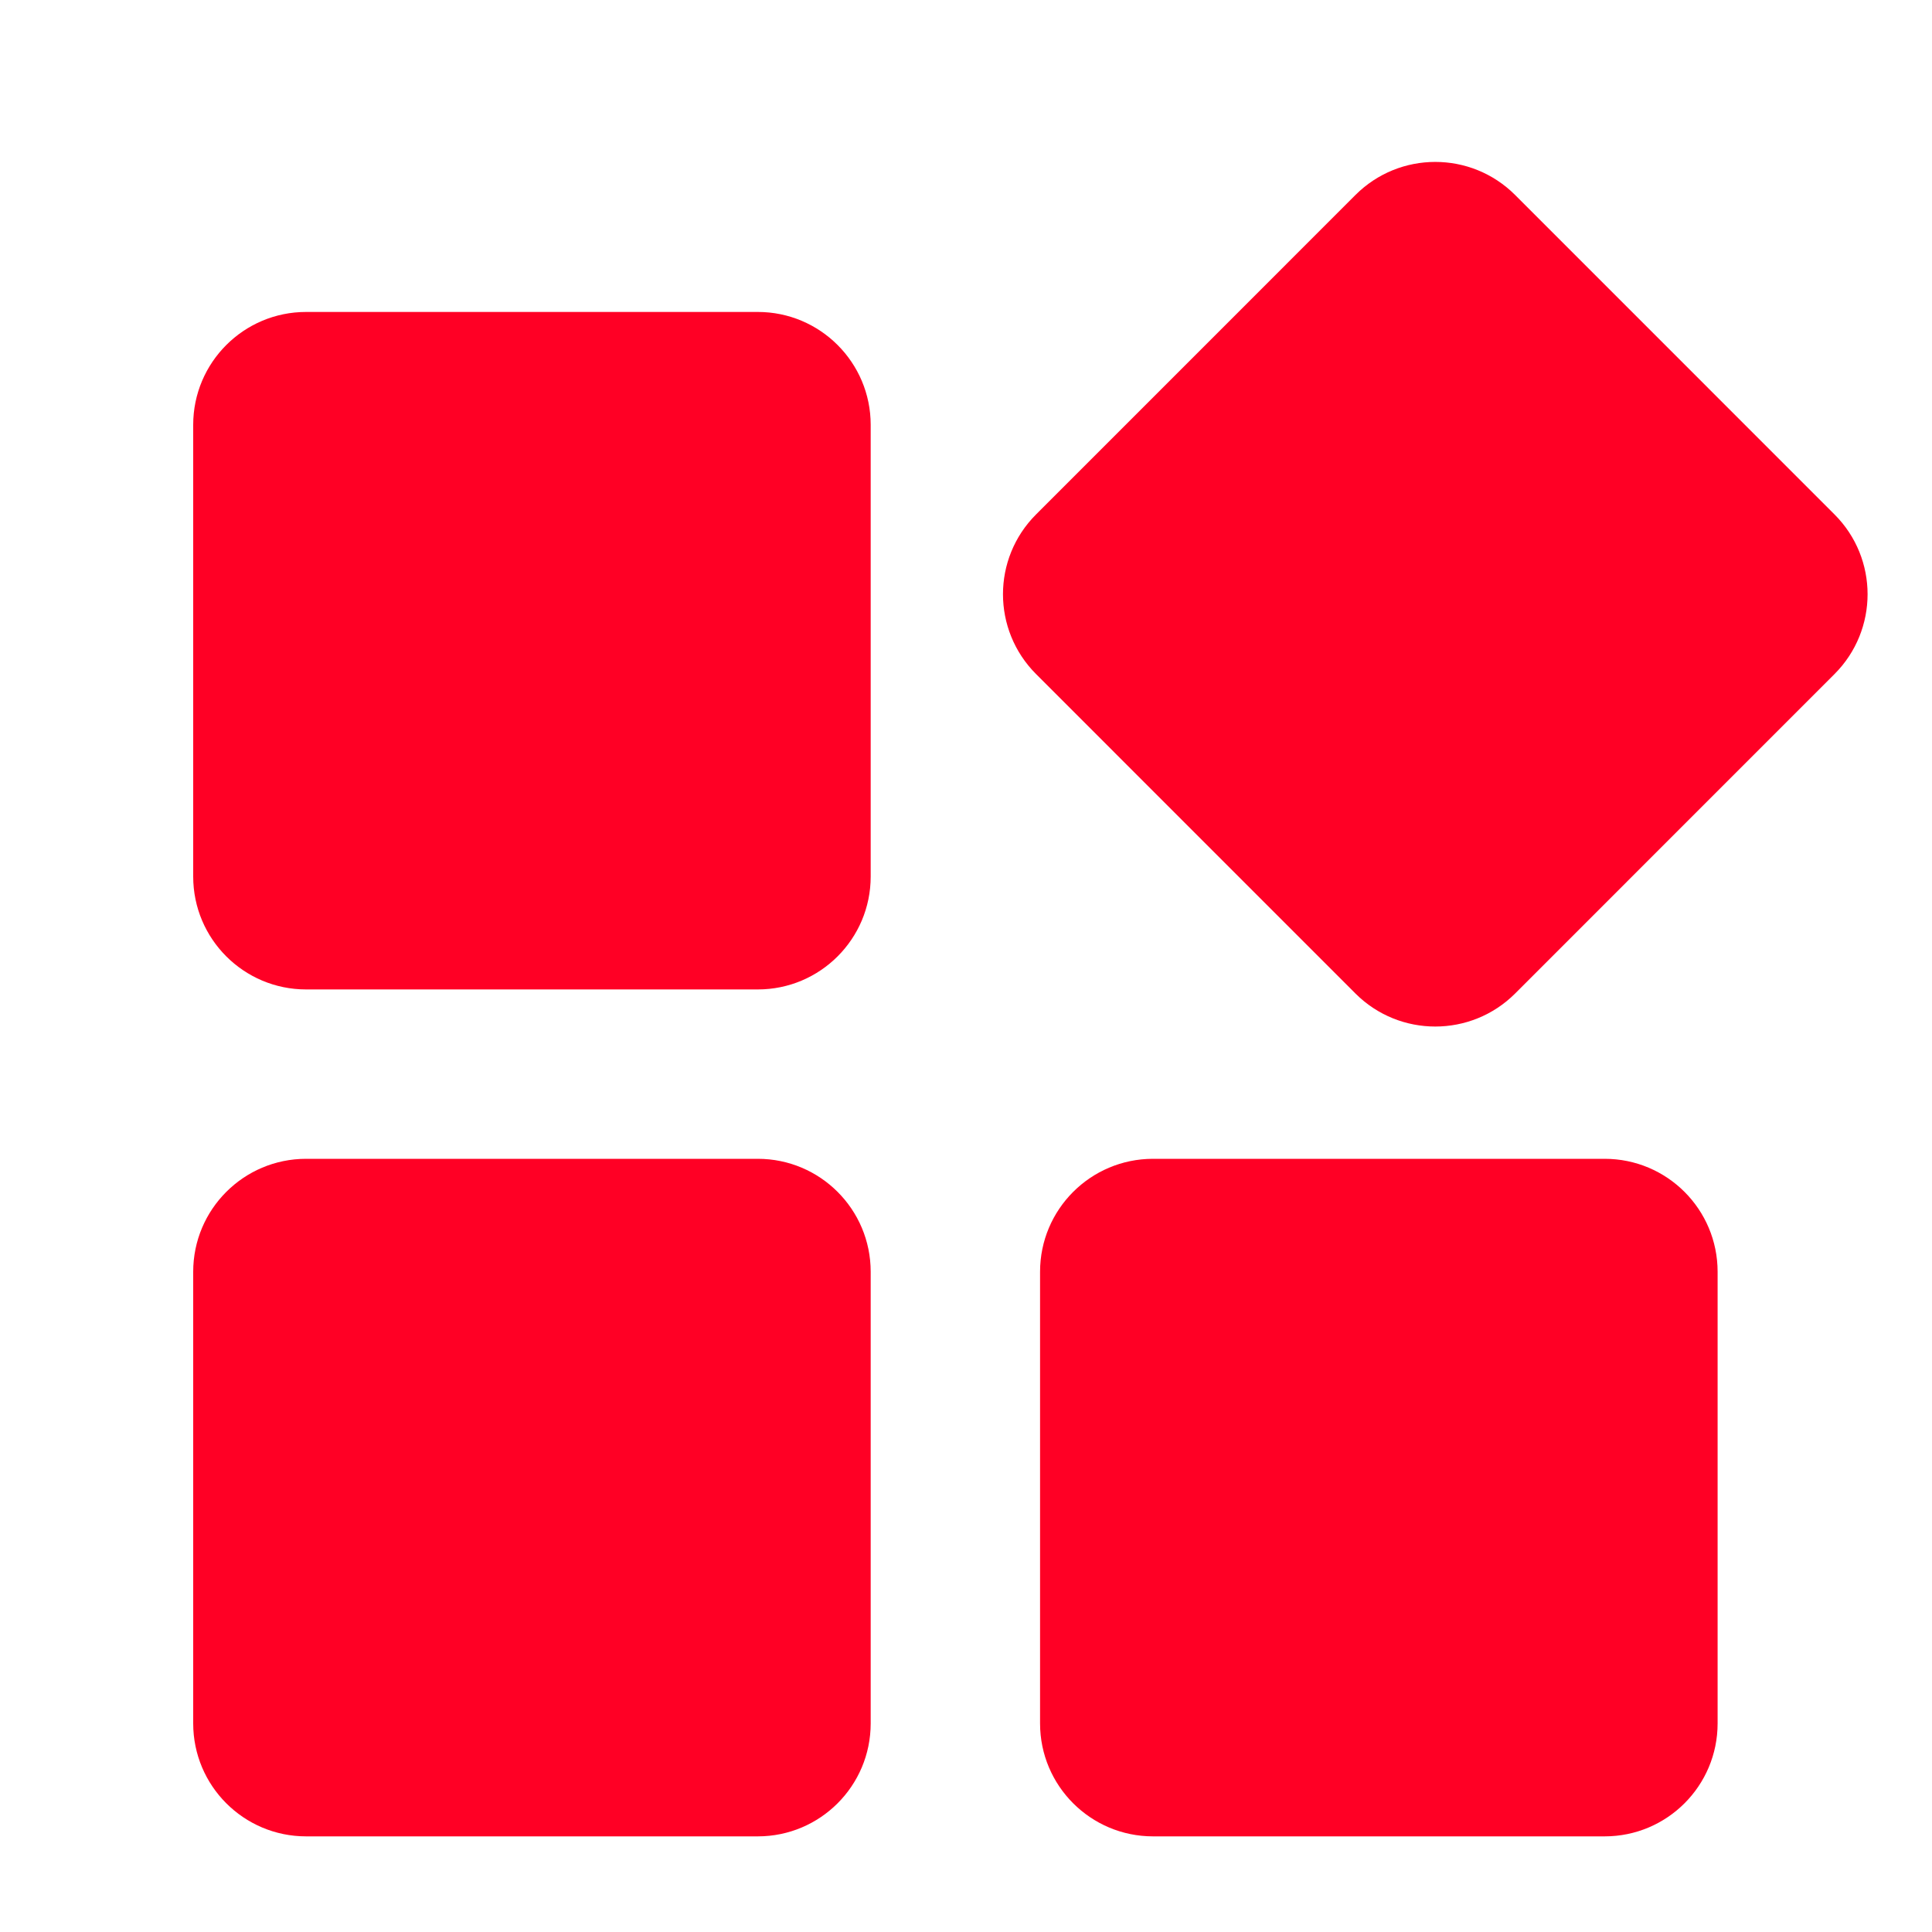
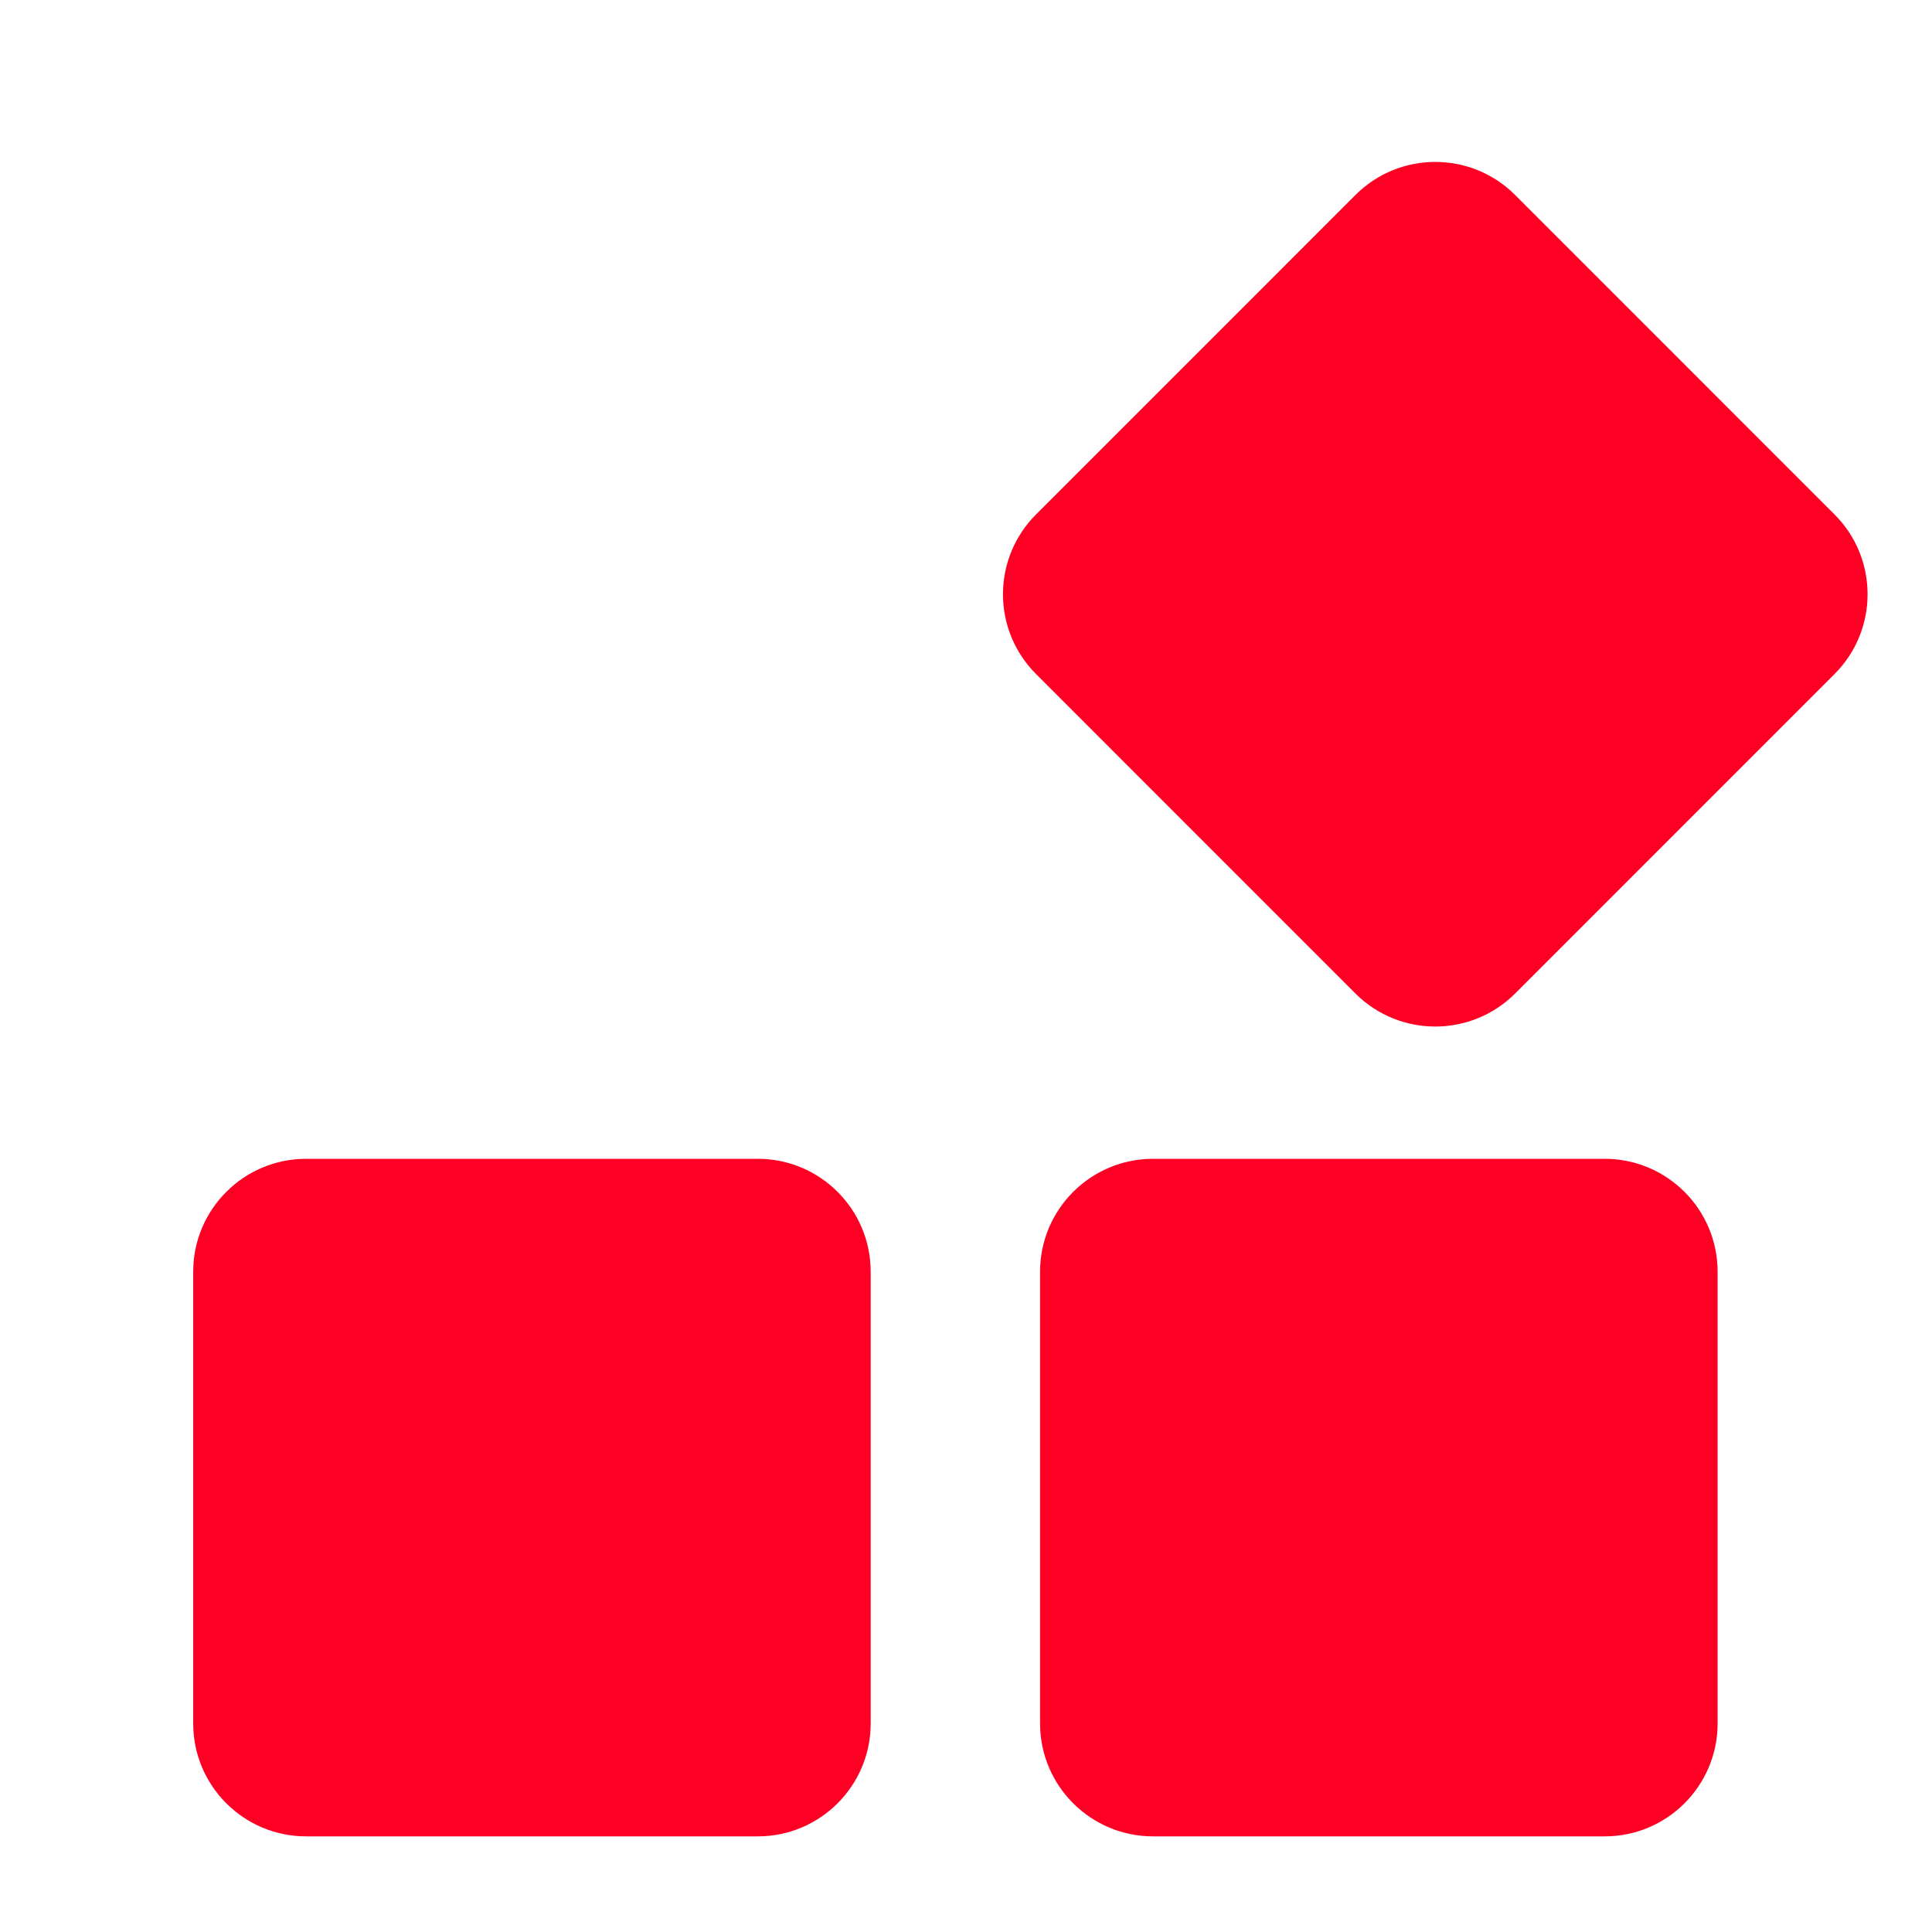
<svg xmlns="http://www.w3.org/2000/svg" width="30" height="30" viewBox="0 0 30 30" fill="none">
  <path d="M23.527 3.028C22.842 2.343 21.732 2.343 21.047 3.028L16.088 7.988C15.403 8.672 15.403 9.782 16.088 10.467L21.047 15.427C21.732 16.111 22.842 16.111 23.527 15.427L28.486 10.467C29.171 9.782 29.171 8.672 28.486 7.988L23.527 3.028Z" fill="#FF0025" />
-   <path d="M4.753 4.844C3.785 4.844 3 5.629 3 6.597V13.611C3 14.579 3.785 15.364 4.753 15.364H11.767C12.735 15.364 13.52 14.579 13.52 13.611V6.597C13.52 5.629 12.735 4.844 11.767 4.844H4.753Z" fill="#FF0025" />
  <path d="M4.753 17.994C3.785 17.994 3 18.779 3 19.748V26.761C3 27.73 3.785 28.515 4.753 28.515H11.767C12.735 28.515 13.52 27.73 13.52 26.761V19.748C13.52 18.779 12.735 17.994 11.767 17.994H4.753Z" fill="#FF0025" />
  <path d="M16.15 19.748C16.15 18.779 16.936 17.994 17.904 17.994H24.917C25.886 17.994 26.671 18.779 26.671 19.748V26.761C26.671 27.73 25.886 28.515 24.917 28.515H17.904C16.936 28.515 16.15 27.73 16.15 26.761V19.748Z" fill="#FF0025" />
</svg>